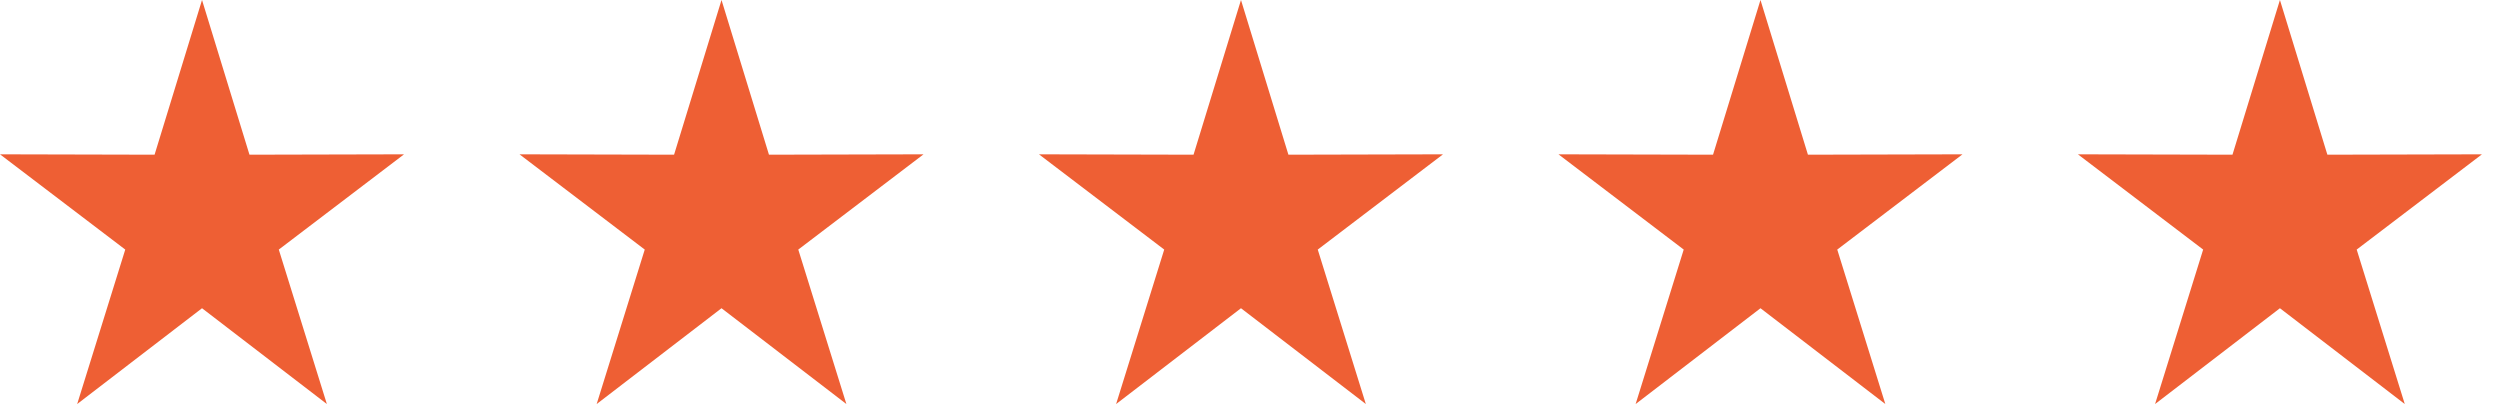
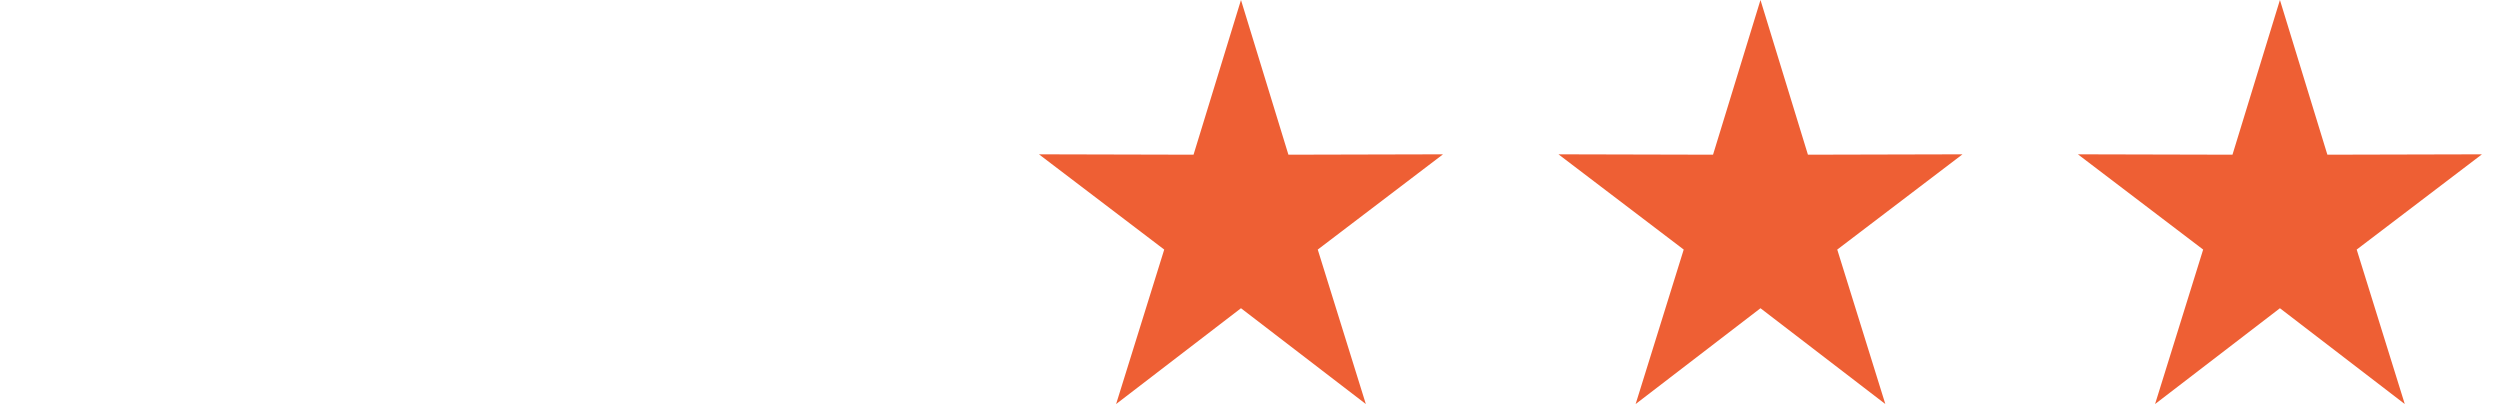
<svg xmlns="http://www.w3.org/2000/svg" width="99" height="16" viewBox="0 0 99 16" fill="none">
-   <path d="M8 0L9.879 6.126L16 6.111L11.04 9.883L12.944 16L8 12.206L3.056 16L4.96 9.883L0 6.111L6.121 6.126L8 0Z" fill="#EE5F34" />
-   <path d="M28.572 0L30.451 6.126L36.572 6.111L31.612 9.883L33.517 16L28.572 12.206L23.628 16L25.532 9.883L20.572 6.111L26.693 6.126L28.572 0Z" fill="#EE5F34" />
  <path d="M49.143 0L51.021 6.126L57.143 6.111L52.183 9.883L54.087 16L49.143 12.206L44.198 16L46.103 9.883L41.143 6.111L47.264 6.126L49.143 0Z" fill="#EE5F34" />
  <path d="M69.715 0L71.594 6.126L77.715 6.111L72.755 9.883L74.659 16L69.715 12.206L64.771 16L66.675 9.883L61.715 6.111L67.836 6.126L69.715 0Z" fill="#EE5F34" />
  <path d="M90.285 0L92.164 6.126L98.285 6.111L93.325 9.883L95.229 16L90.285 12.206L85.341 16L87.245 9.883L82.285 6.111L88.406 6.126L90.285 0Z" fill="#EE5F34" />
</svg>